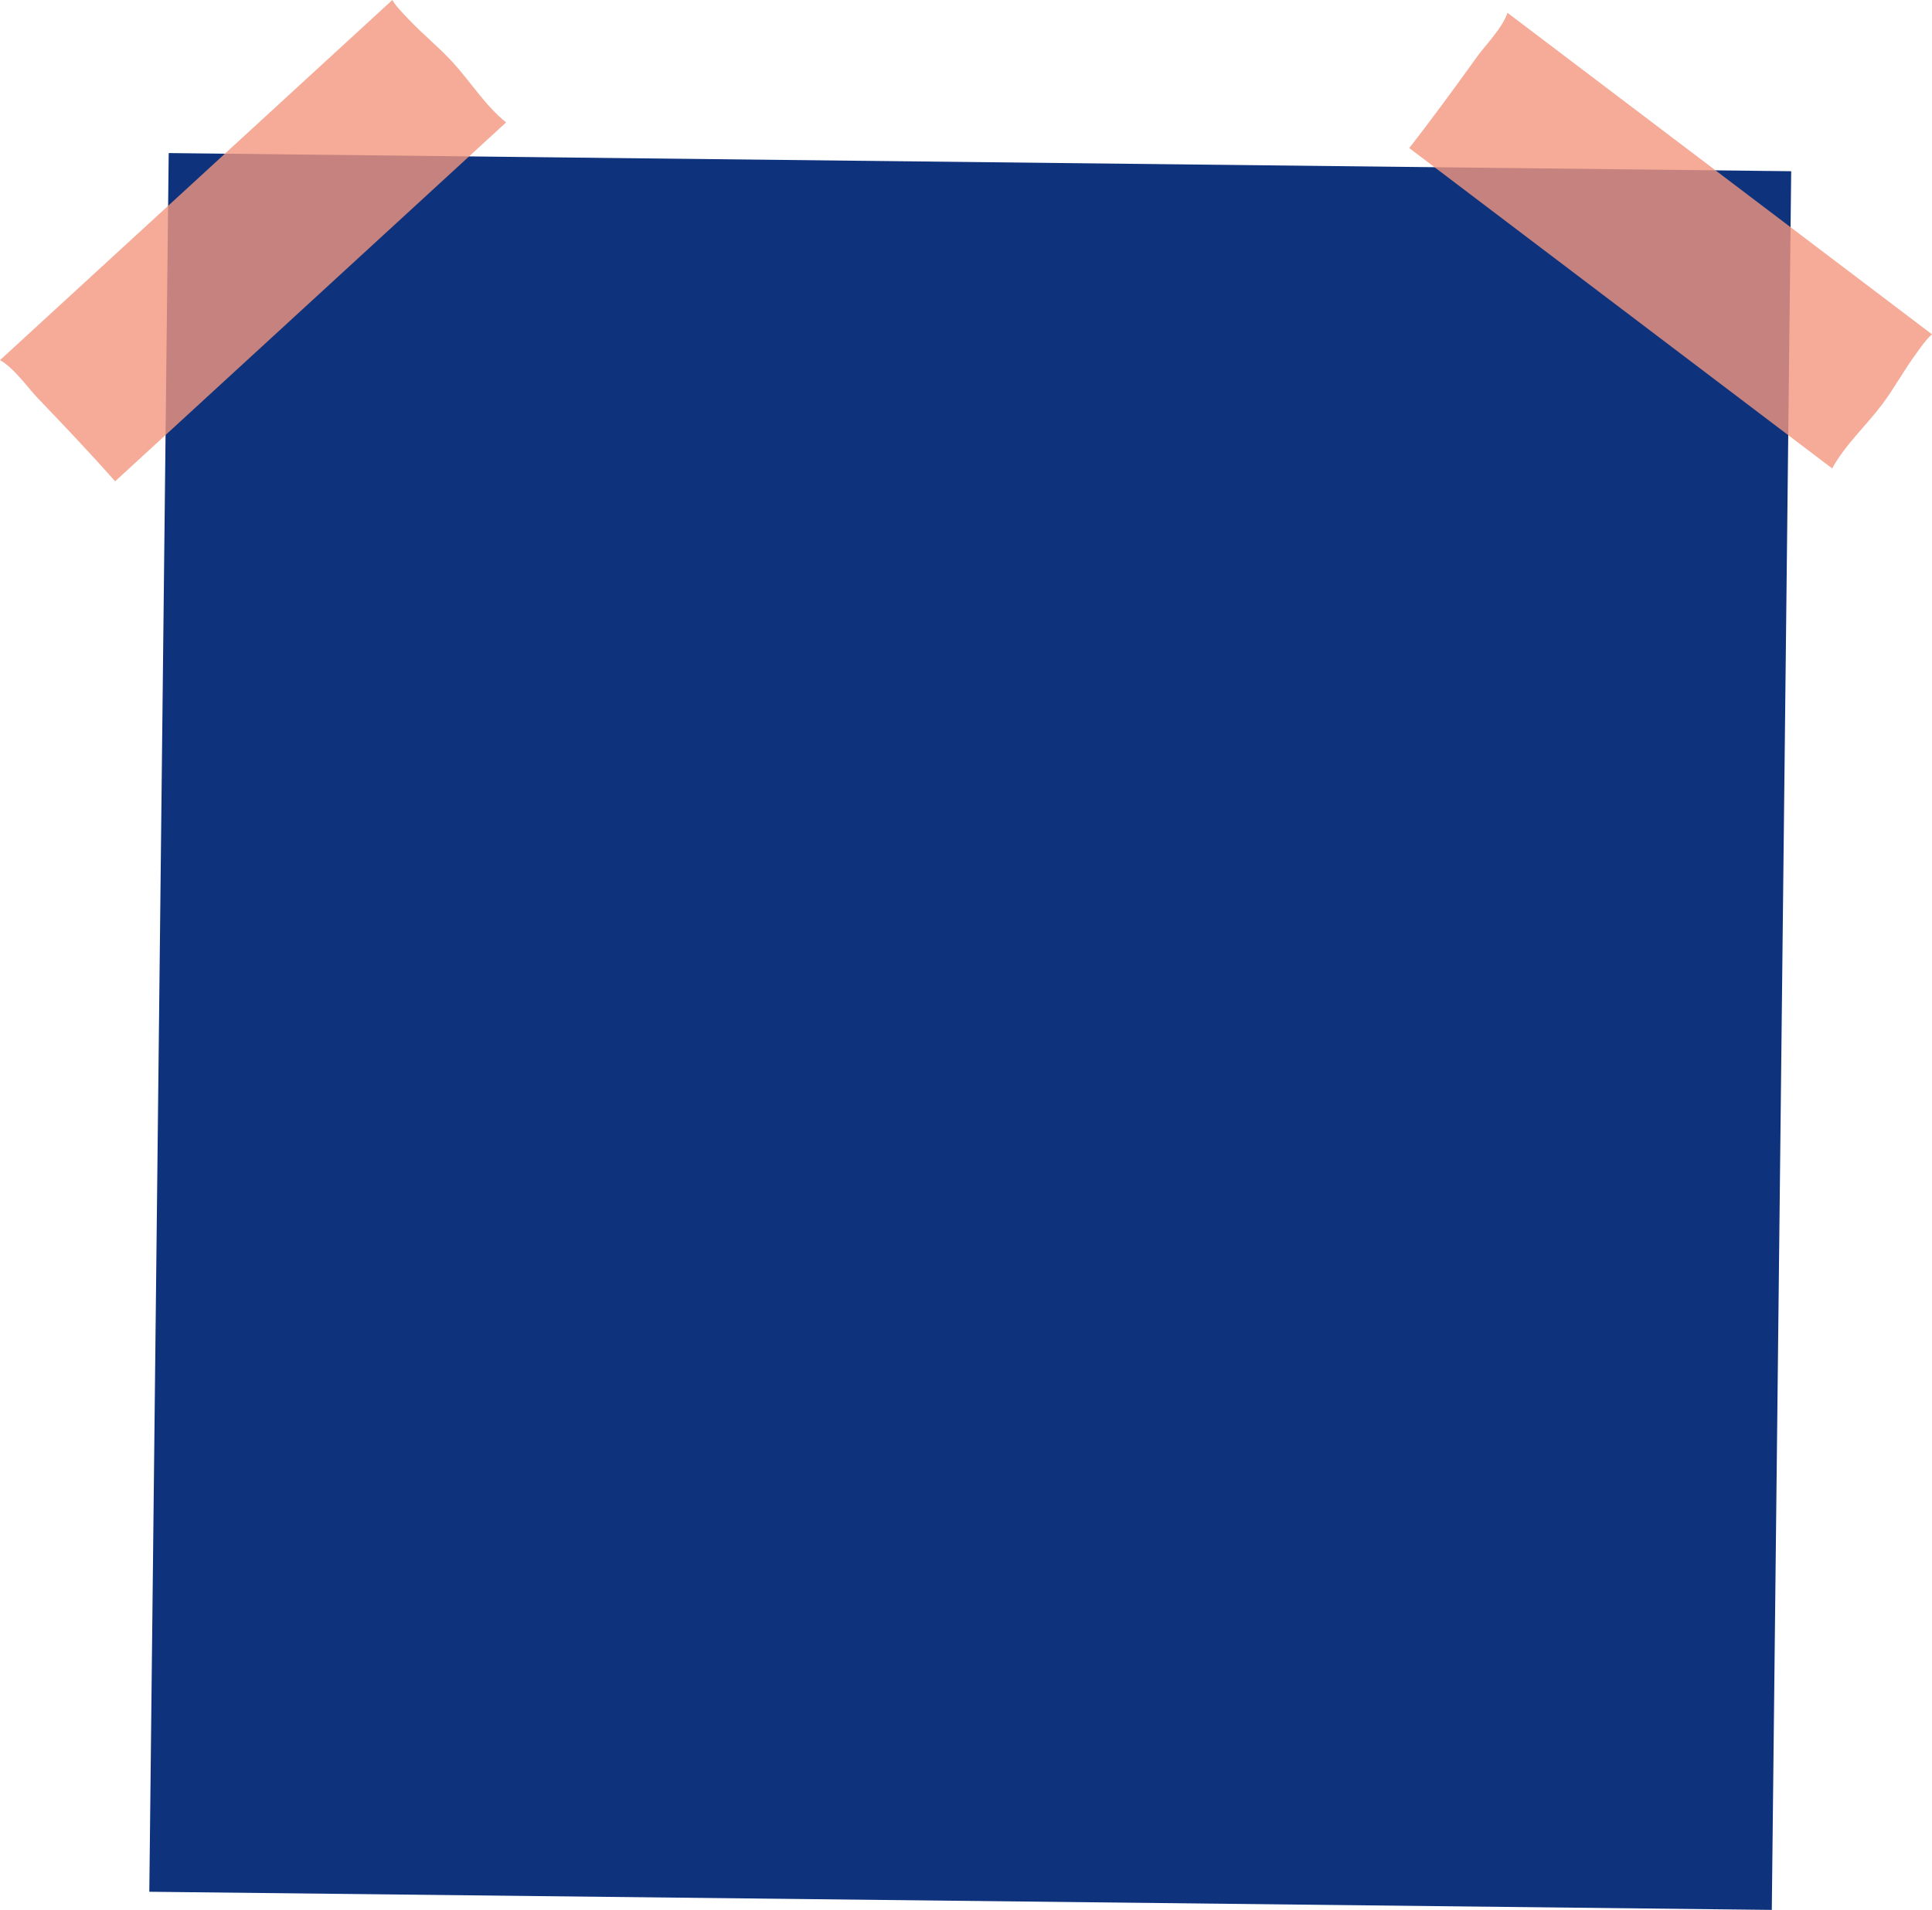
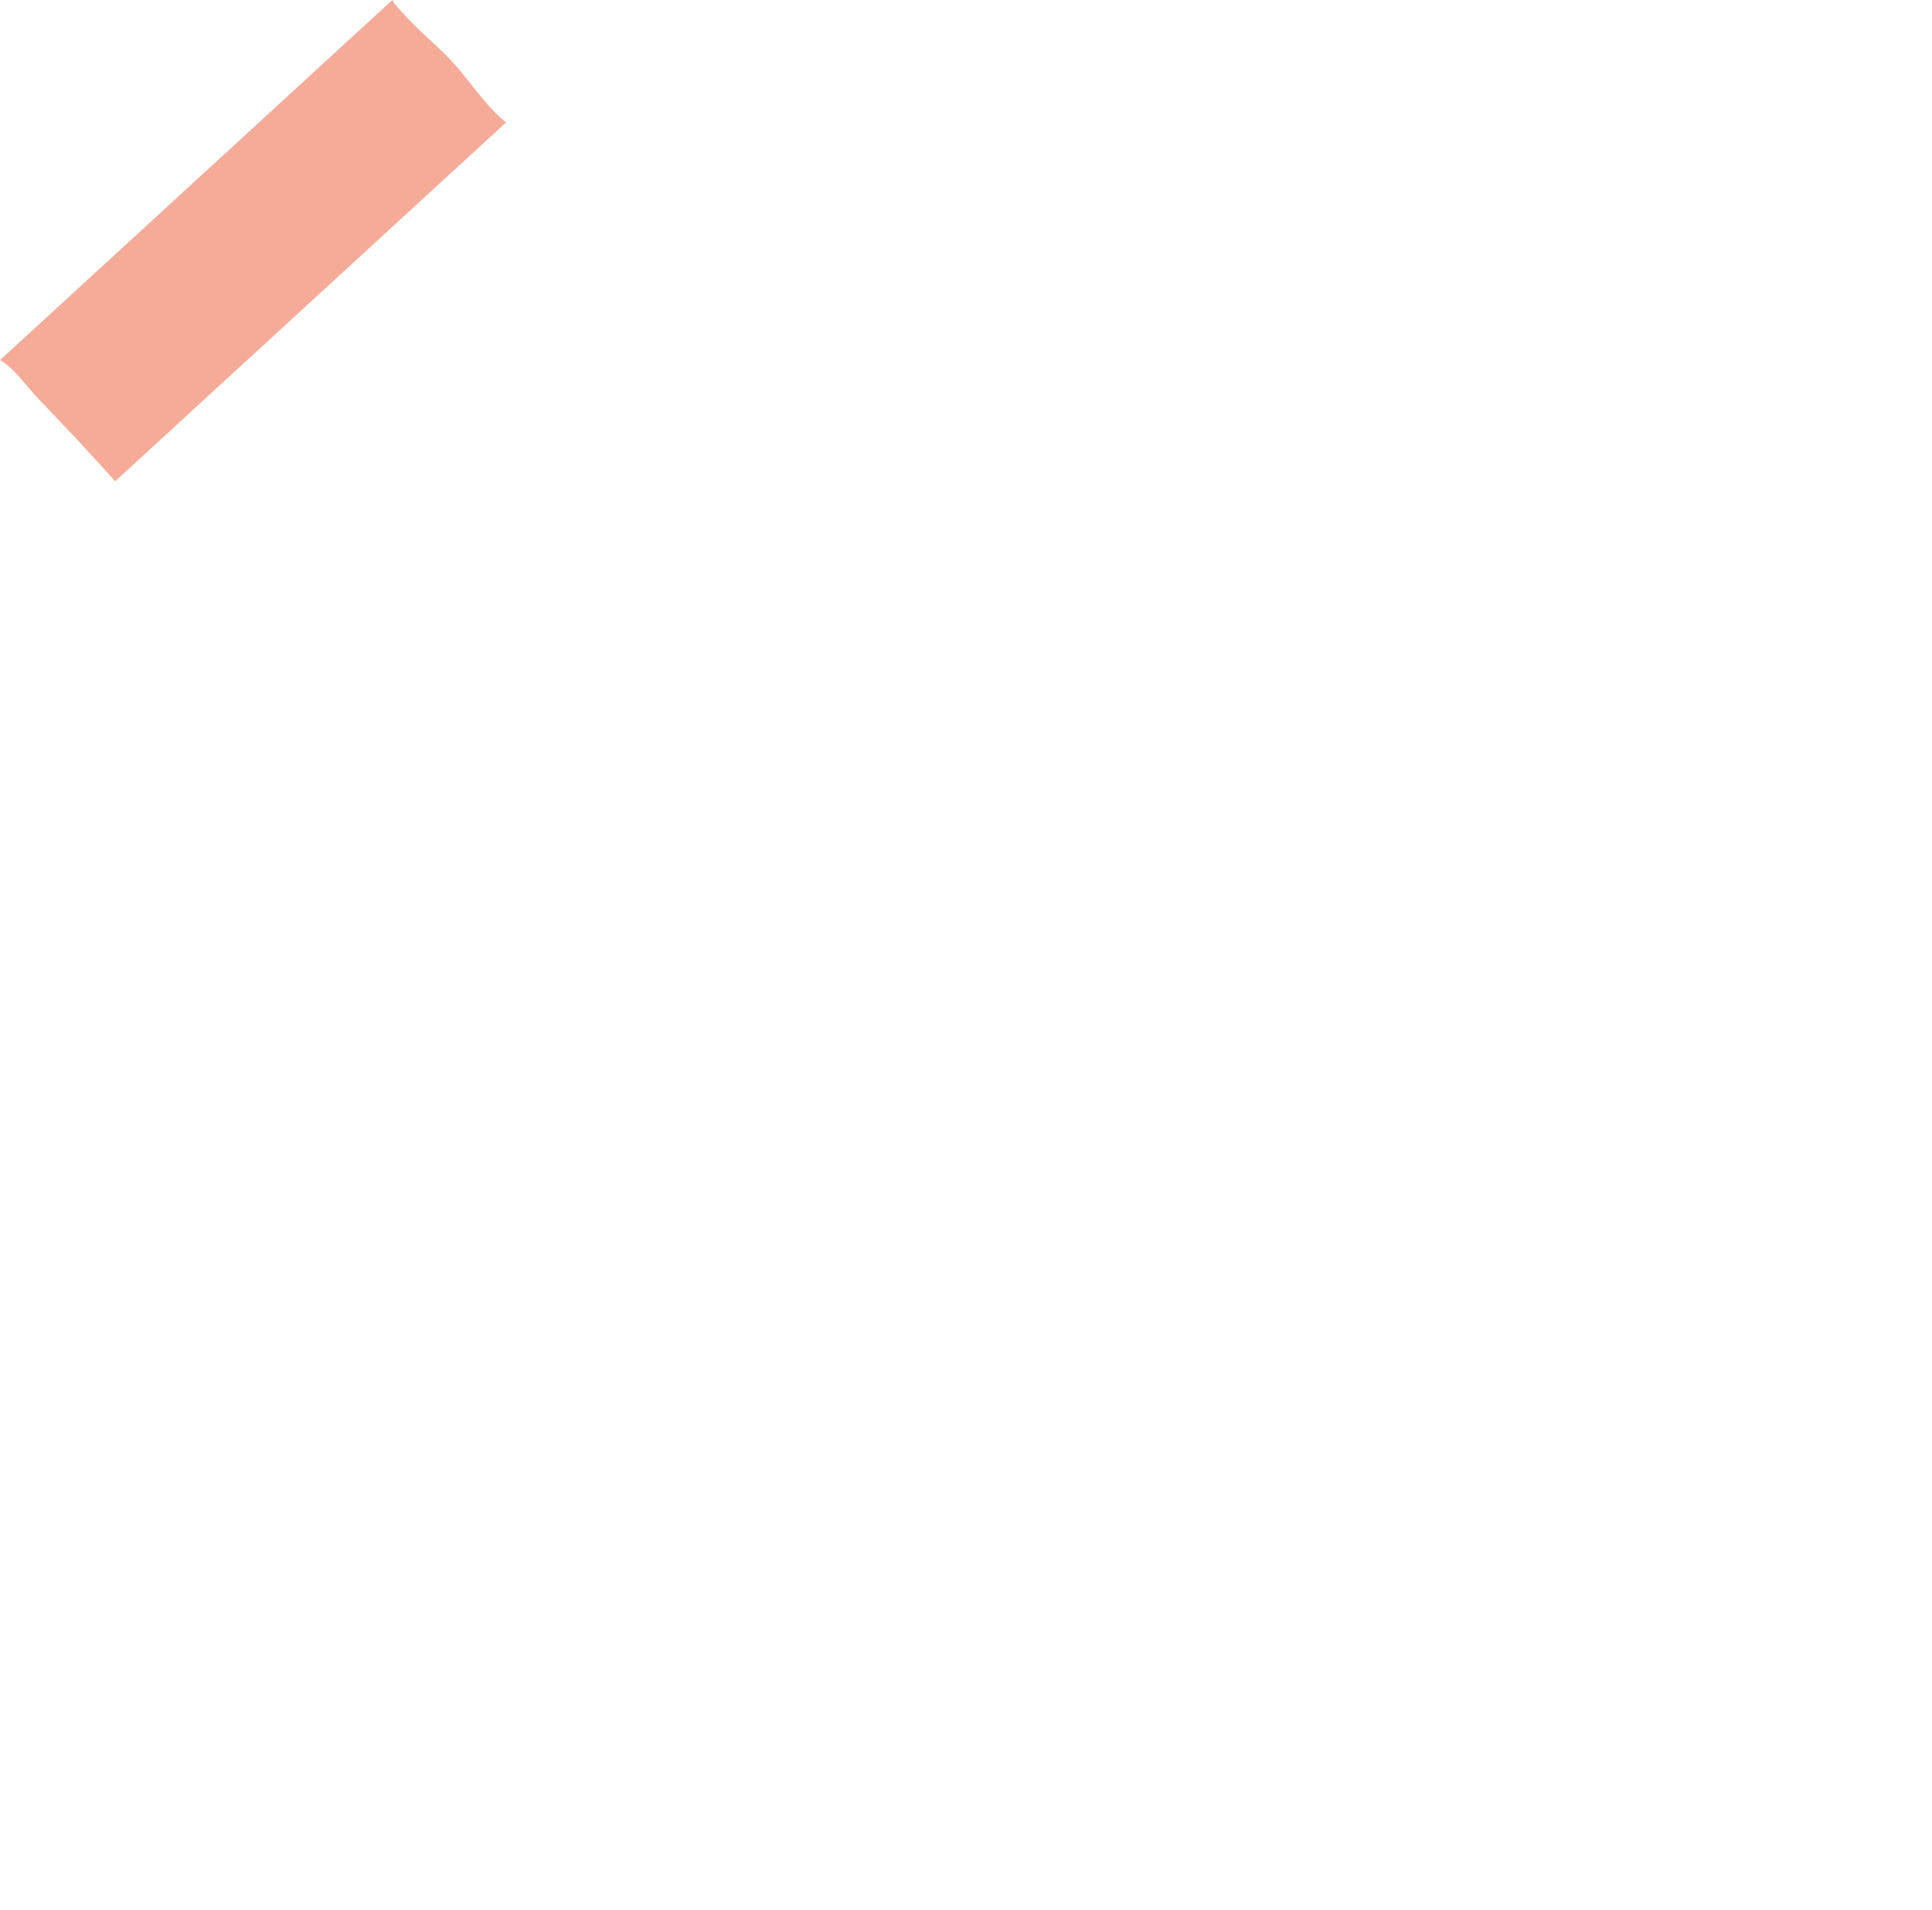
<svg xmlns="http://www.w3.org/2000/svg" width="356" height="352" viewBox="0 0 356 352" fill="none">
-   <path d="M330.054 31.555L31.086 28.21L27.512 348.65L326.48 351.995L330.054 31.555Z" fill="#0E337C" />
  <path opacity="0.8" d="M83.379 11.434C80.825 8.655 77.862 6.284 75.283 3.539C74.355 2.55 73.044 1.288 72.295 0L0 66.373C2.58 67.797 5.244 71.583 6.794 73.203C11.672 78.302 16.541 83.418 21.215 88.705L93.255 22.562C89.441 19.492 86.733 15.092 83.379 11.434Z" fill="#F2967E" />
-   <path opacity="0.8" d="M346.763 74.602C349.036 71.583 350.824 68.241 353.063 65.197C353.872 64.105 354.868 62.587 356 61.615L277.78 2.362C276.843 5.159 273.608 8.467 272.297 10.284C268.168 16.014 264.022 21.727 259.672 27.286L337.611 86.335C339.935 82.028 343.775 78.567 346.755 74.602H346.763Z" fill="#F2967E" />
</svg>